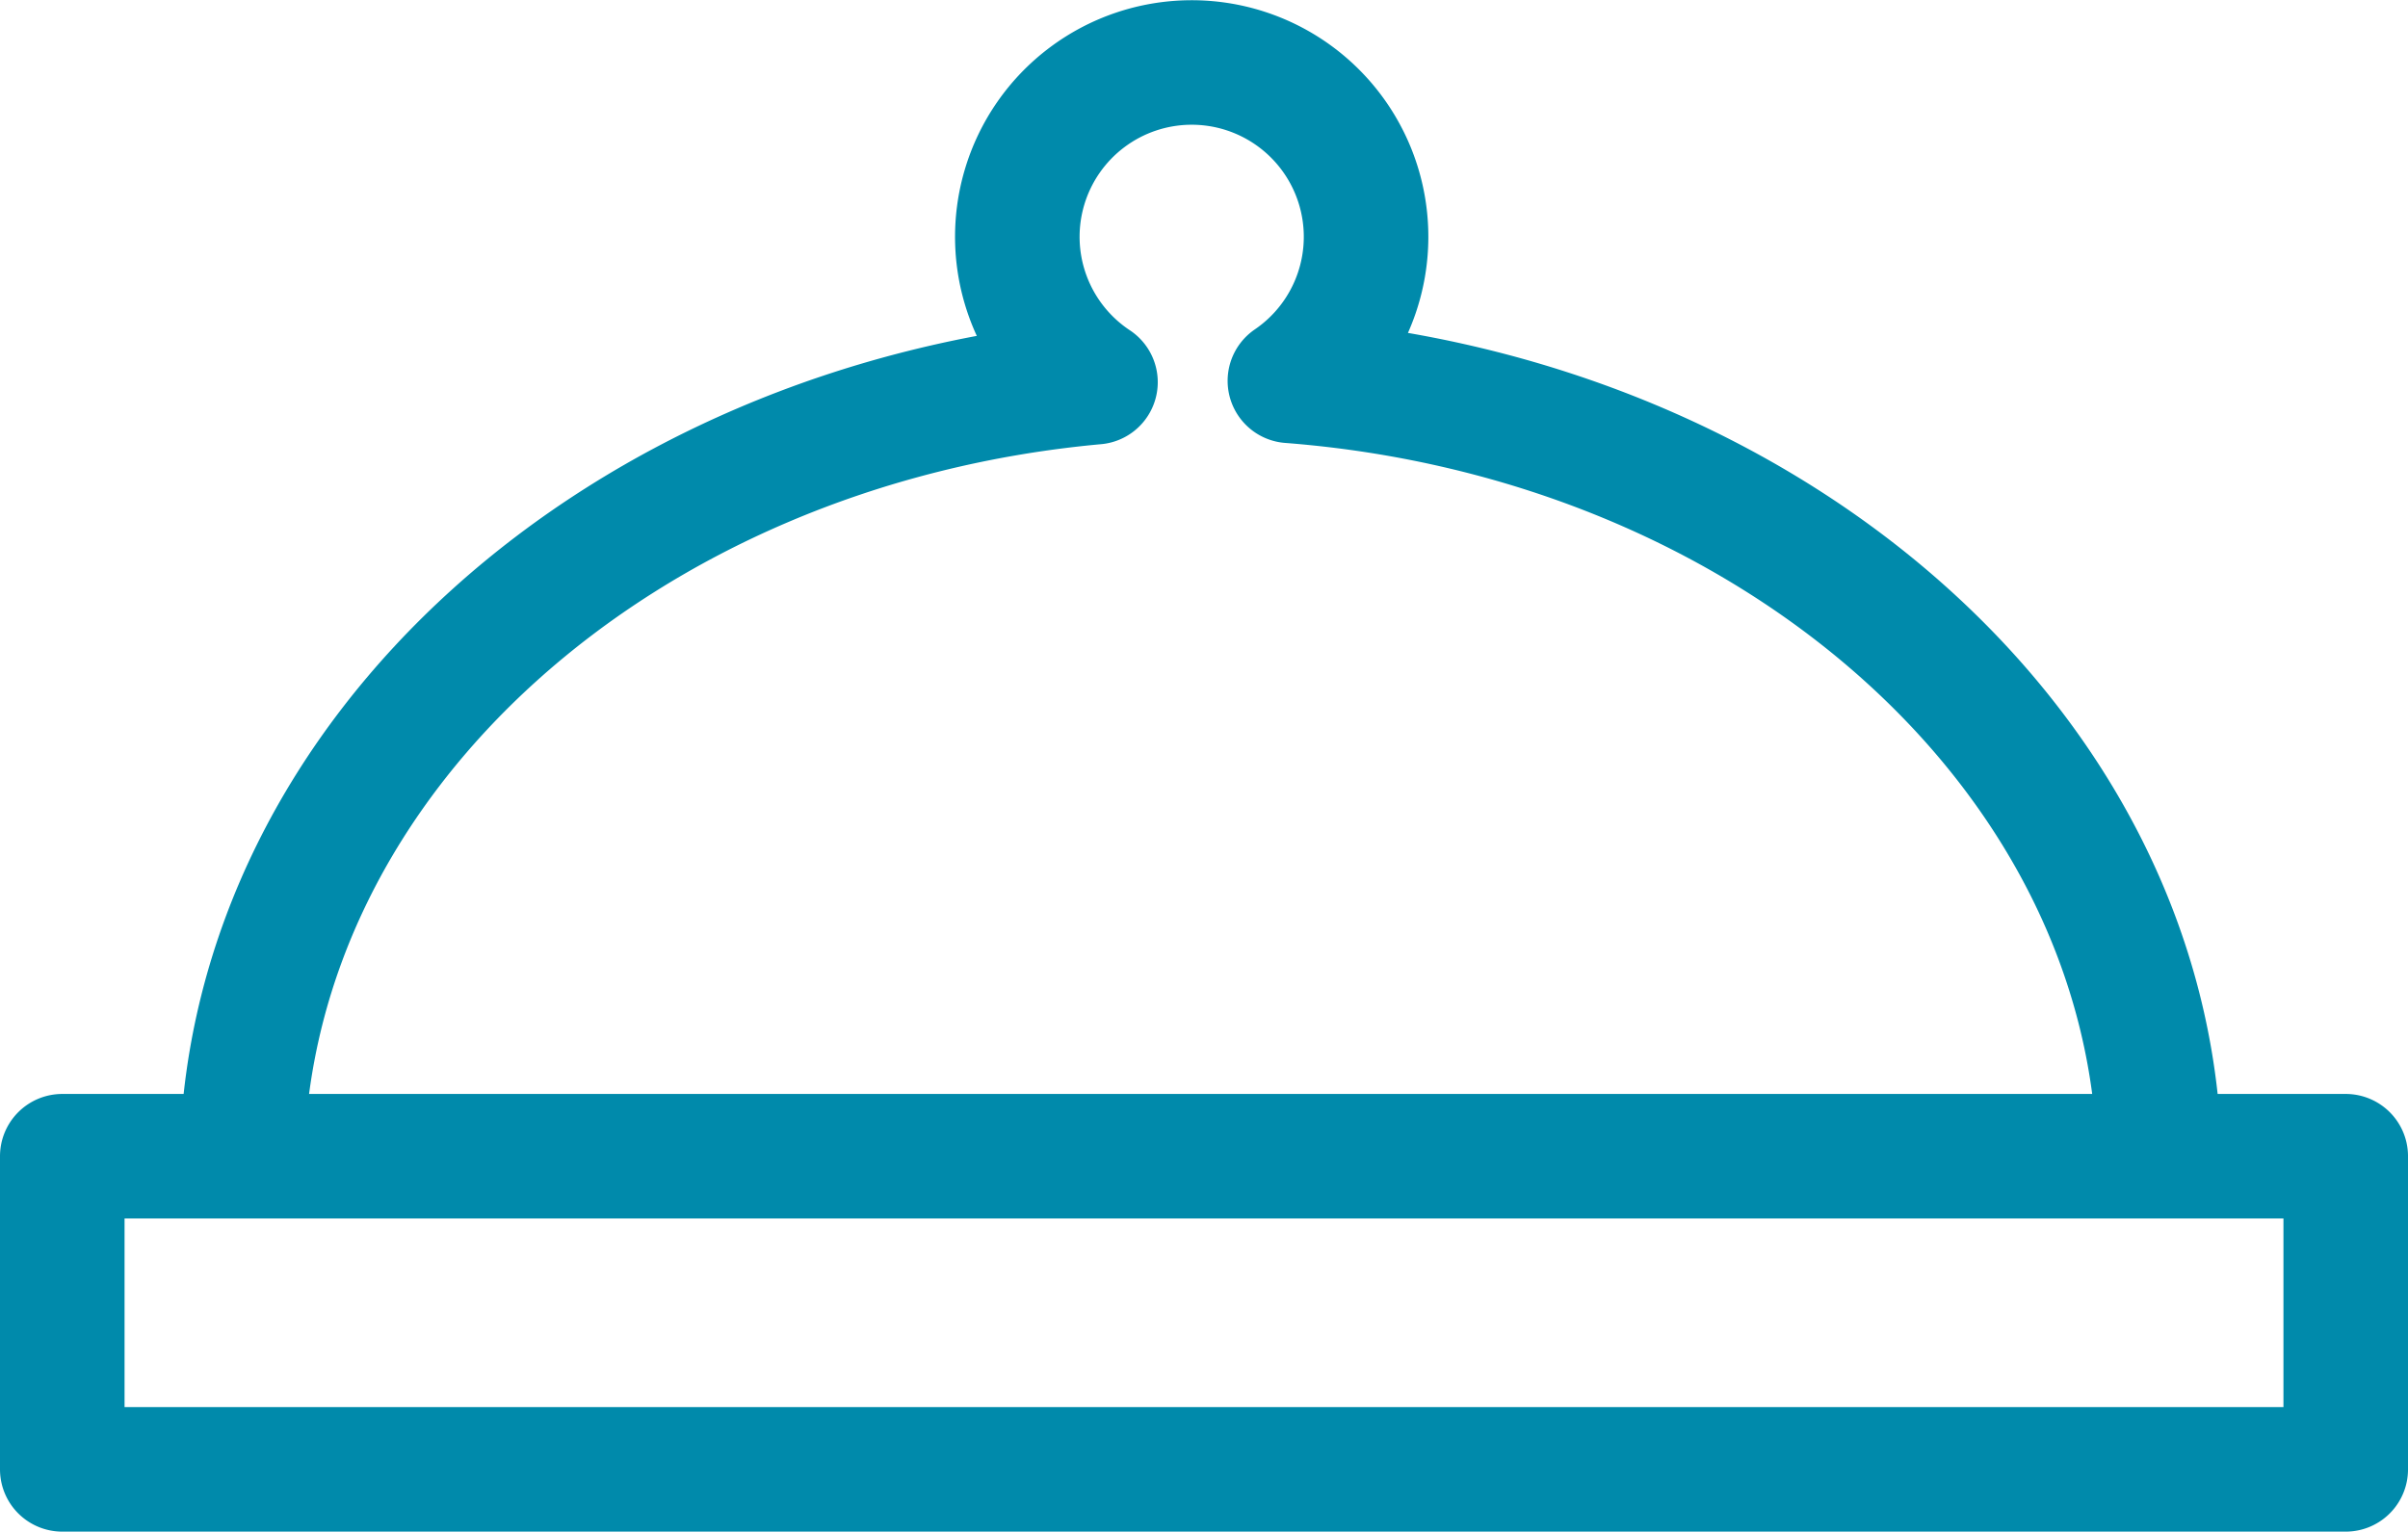
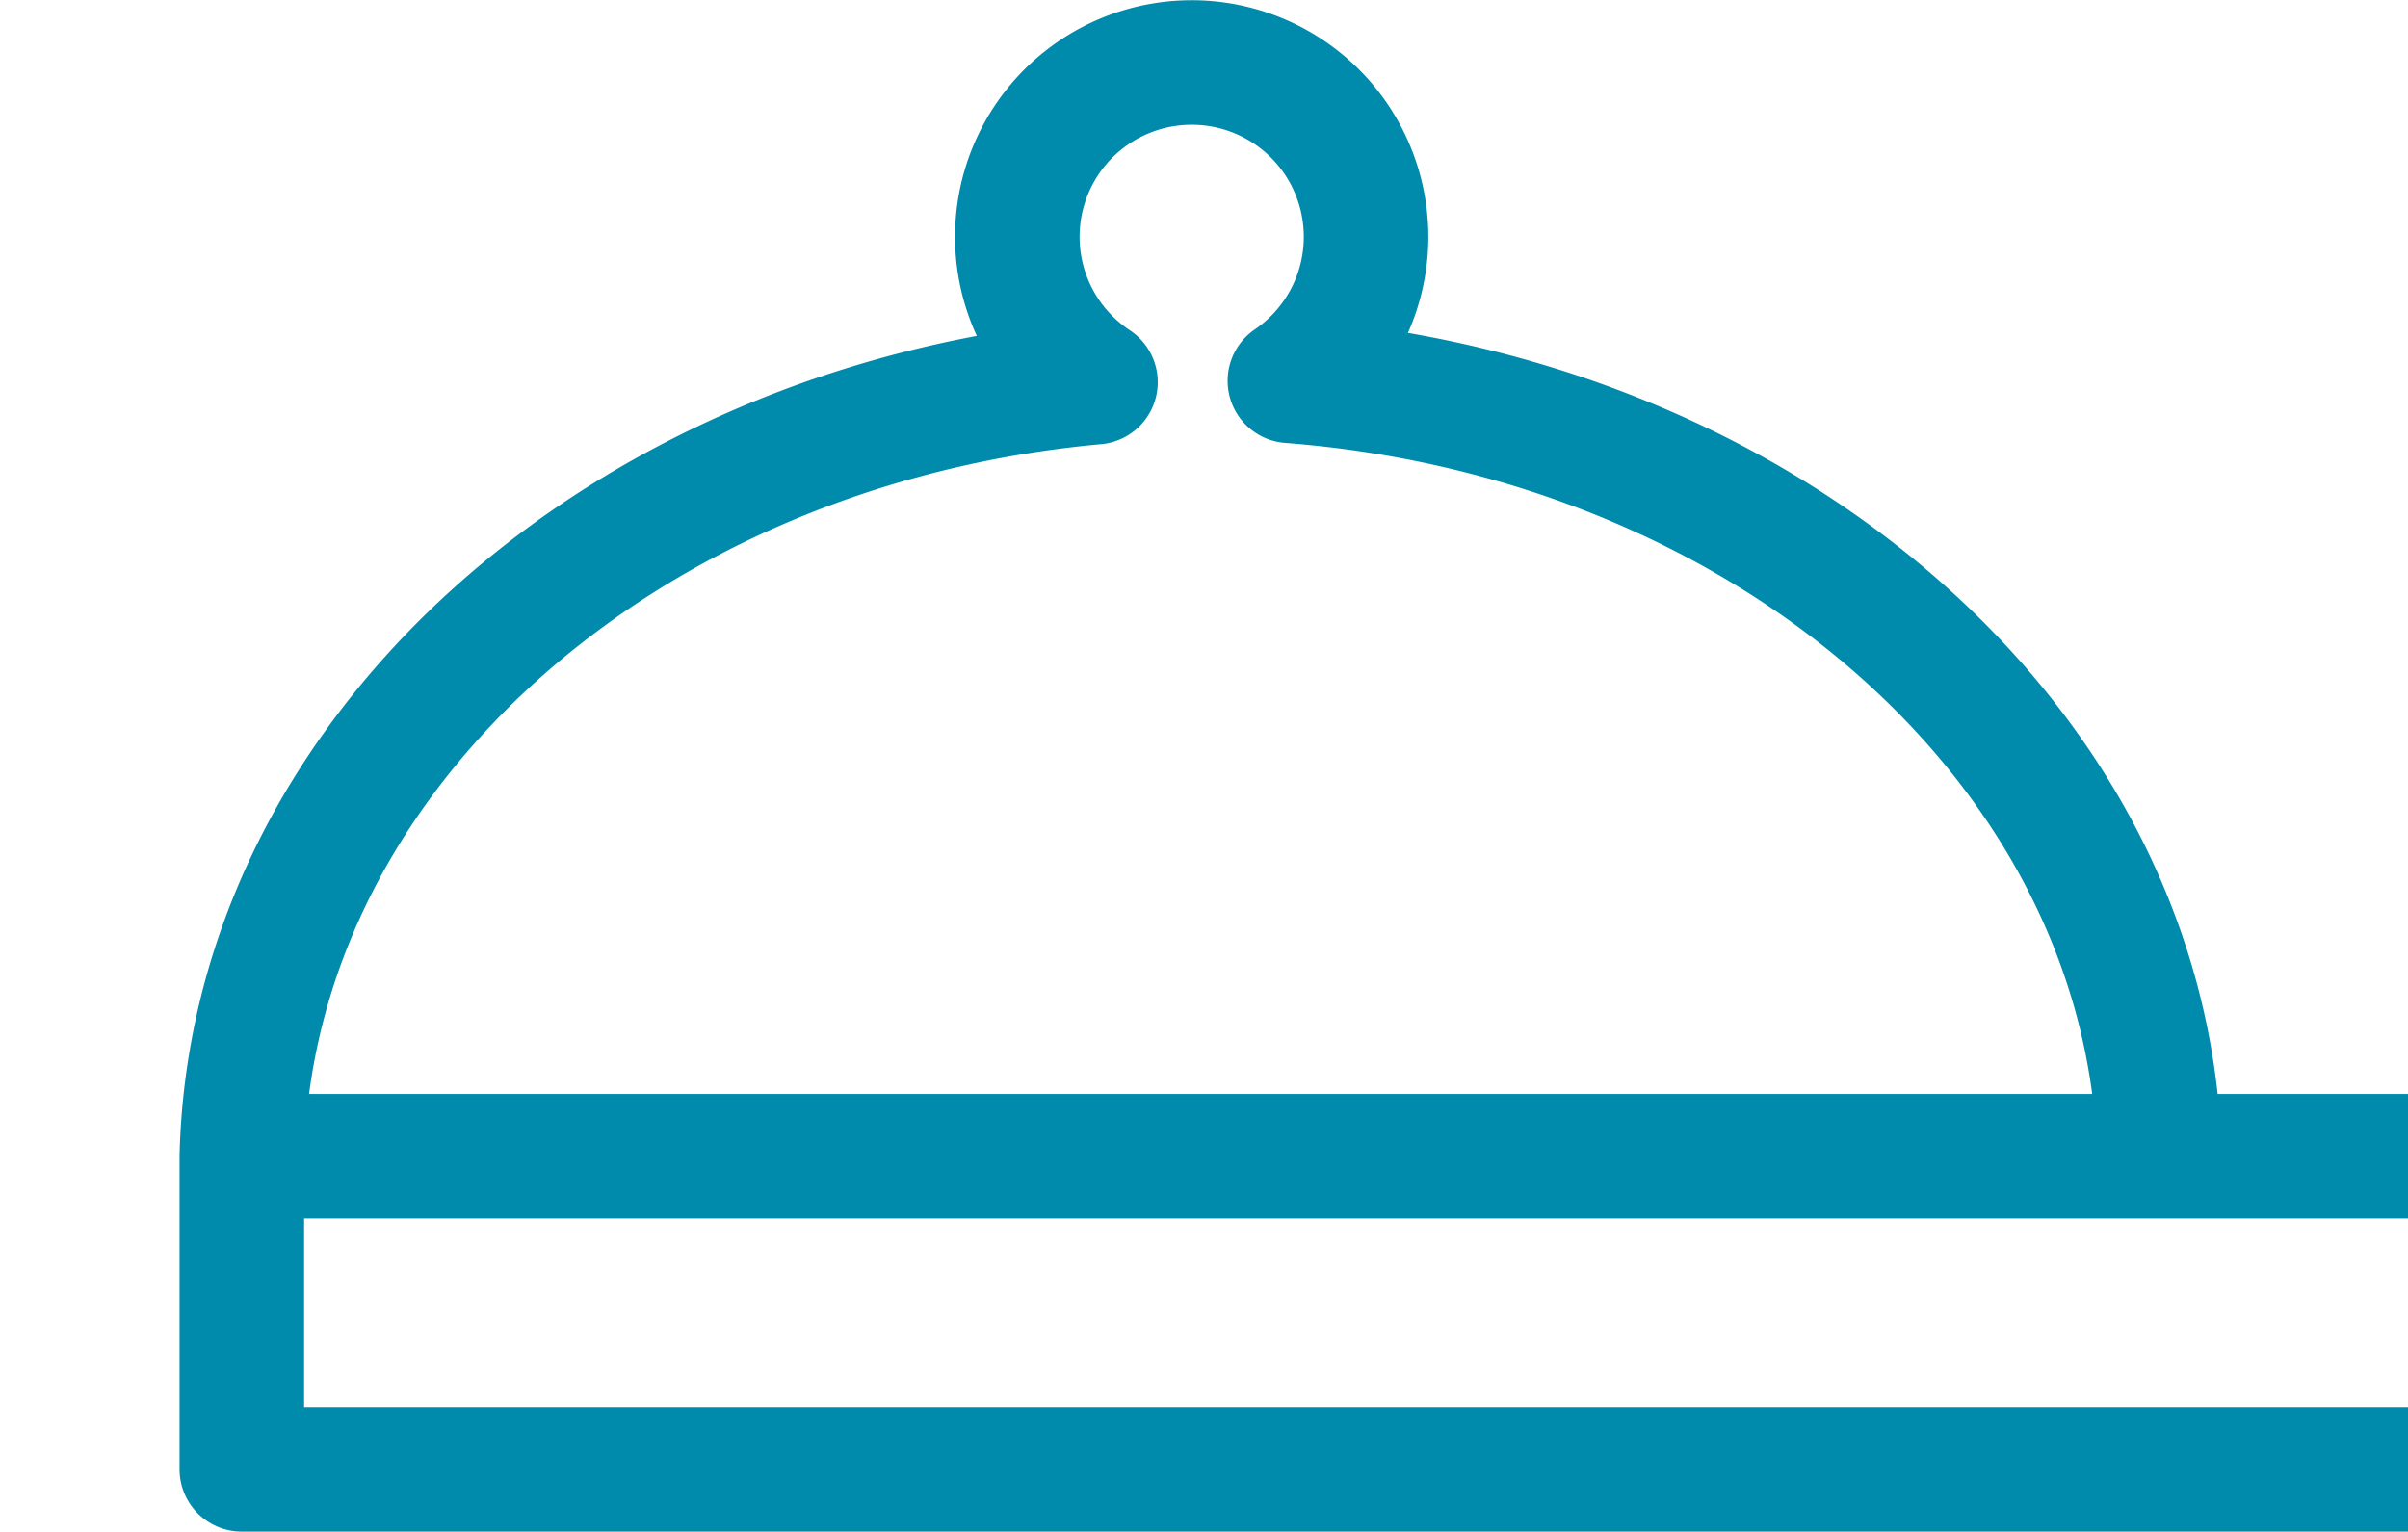
<svg xmlns="http://www.w3.org/2000/svg" width="58" height="36.902" viewBox="0 0 58 36.902">
  <defs>
    <style>
            .cls-1{fill:none;stroke:#008aab;stroke-linecap:round;stroke-linejoin:round;stroke-width:3px}
        </style>
  </defs>
-   <path id="Path_192" d="M1025.862 289.373c-.244-9.786-9.364-17.789-20.944-18.681a4.2 4.2 0 1 0-4.683.032c-11.4 1.037-20.319 8.97-20.561 18.649h-4.325v7.545h55v-7.545zm0 0h-46.188" class="cls-1" data-name="Path 192" transform="translate(-973.849 -261.516)" />
+   <path id="Path_192" d="M1025.862 289.373c-.244-9.786-9.364-17.789-20.944-18.681a4.2 4.2 0 1 0-4.683.032c-11.4 1.037-20.319 8.97-20.561 18.649v7.545h55v-7.545zm0 0h-46.188" class="cls-1" data-name="Path 192" transform="translate(-973.849 -261.516)" />
</svg>